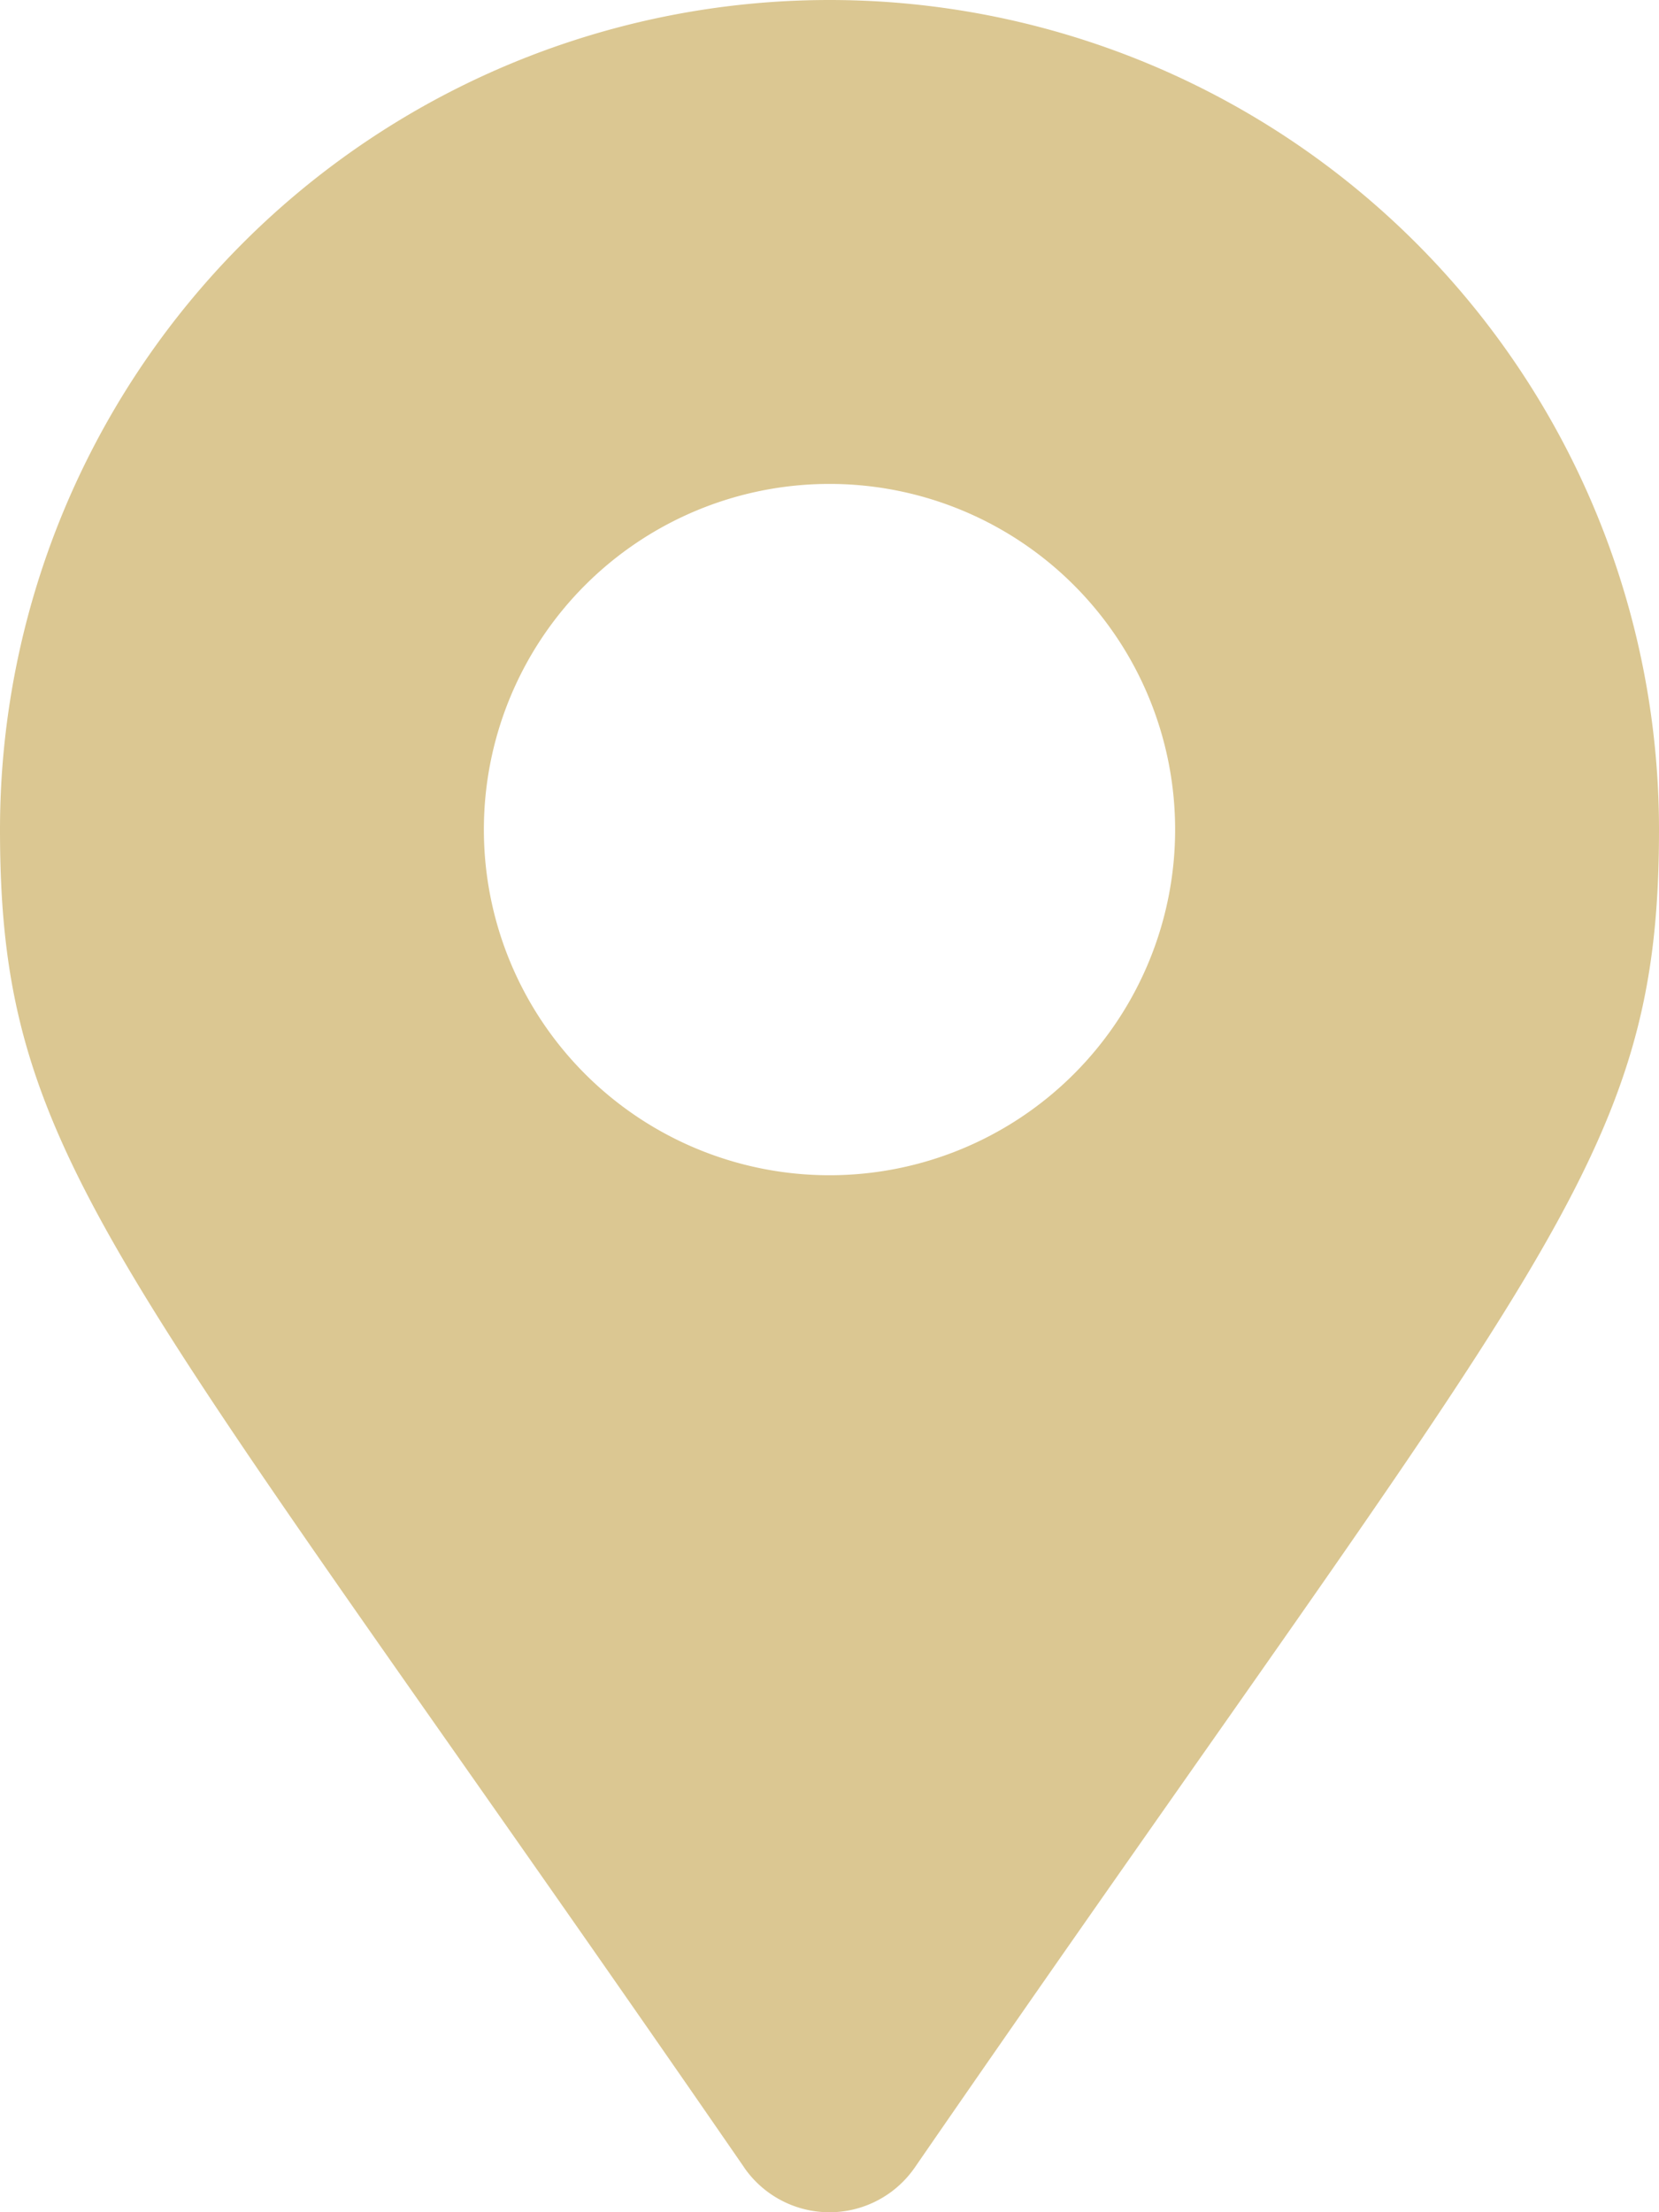
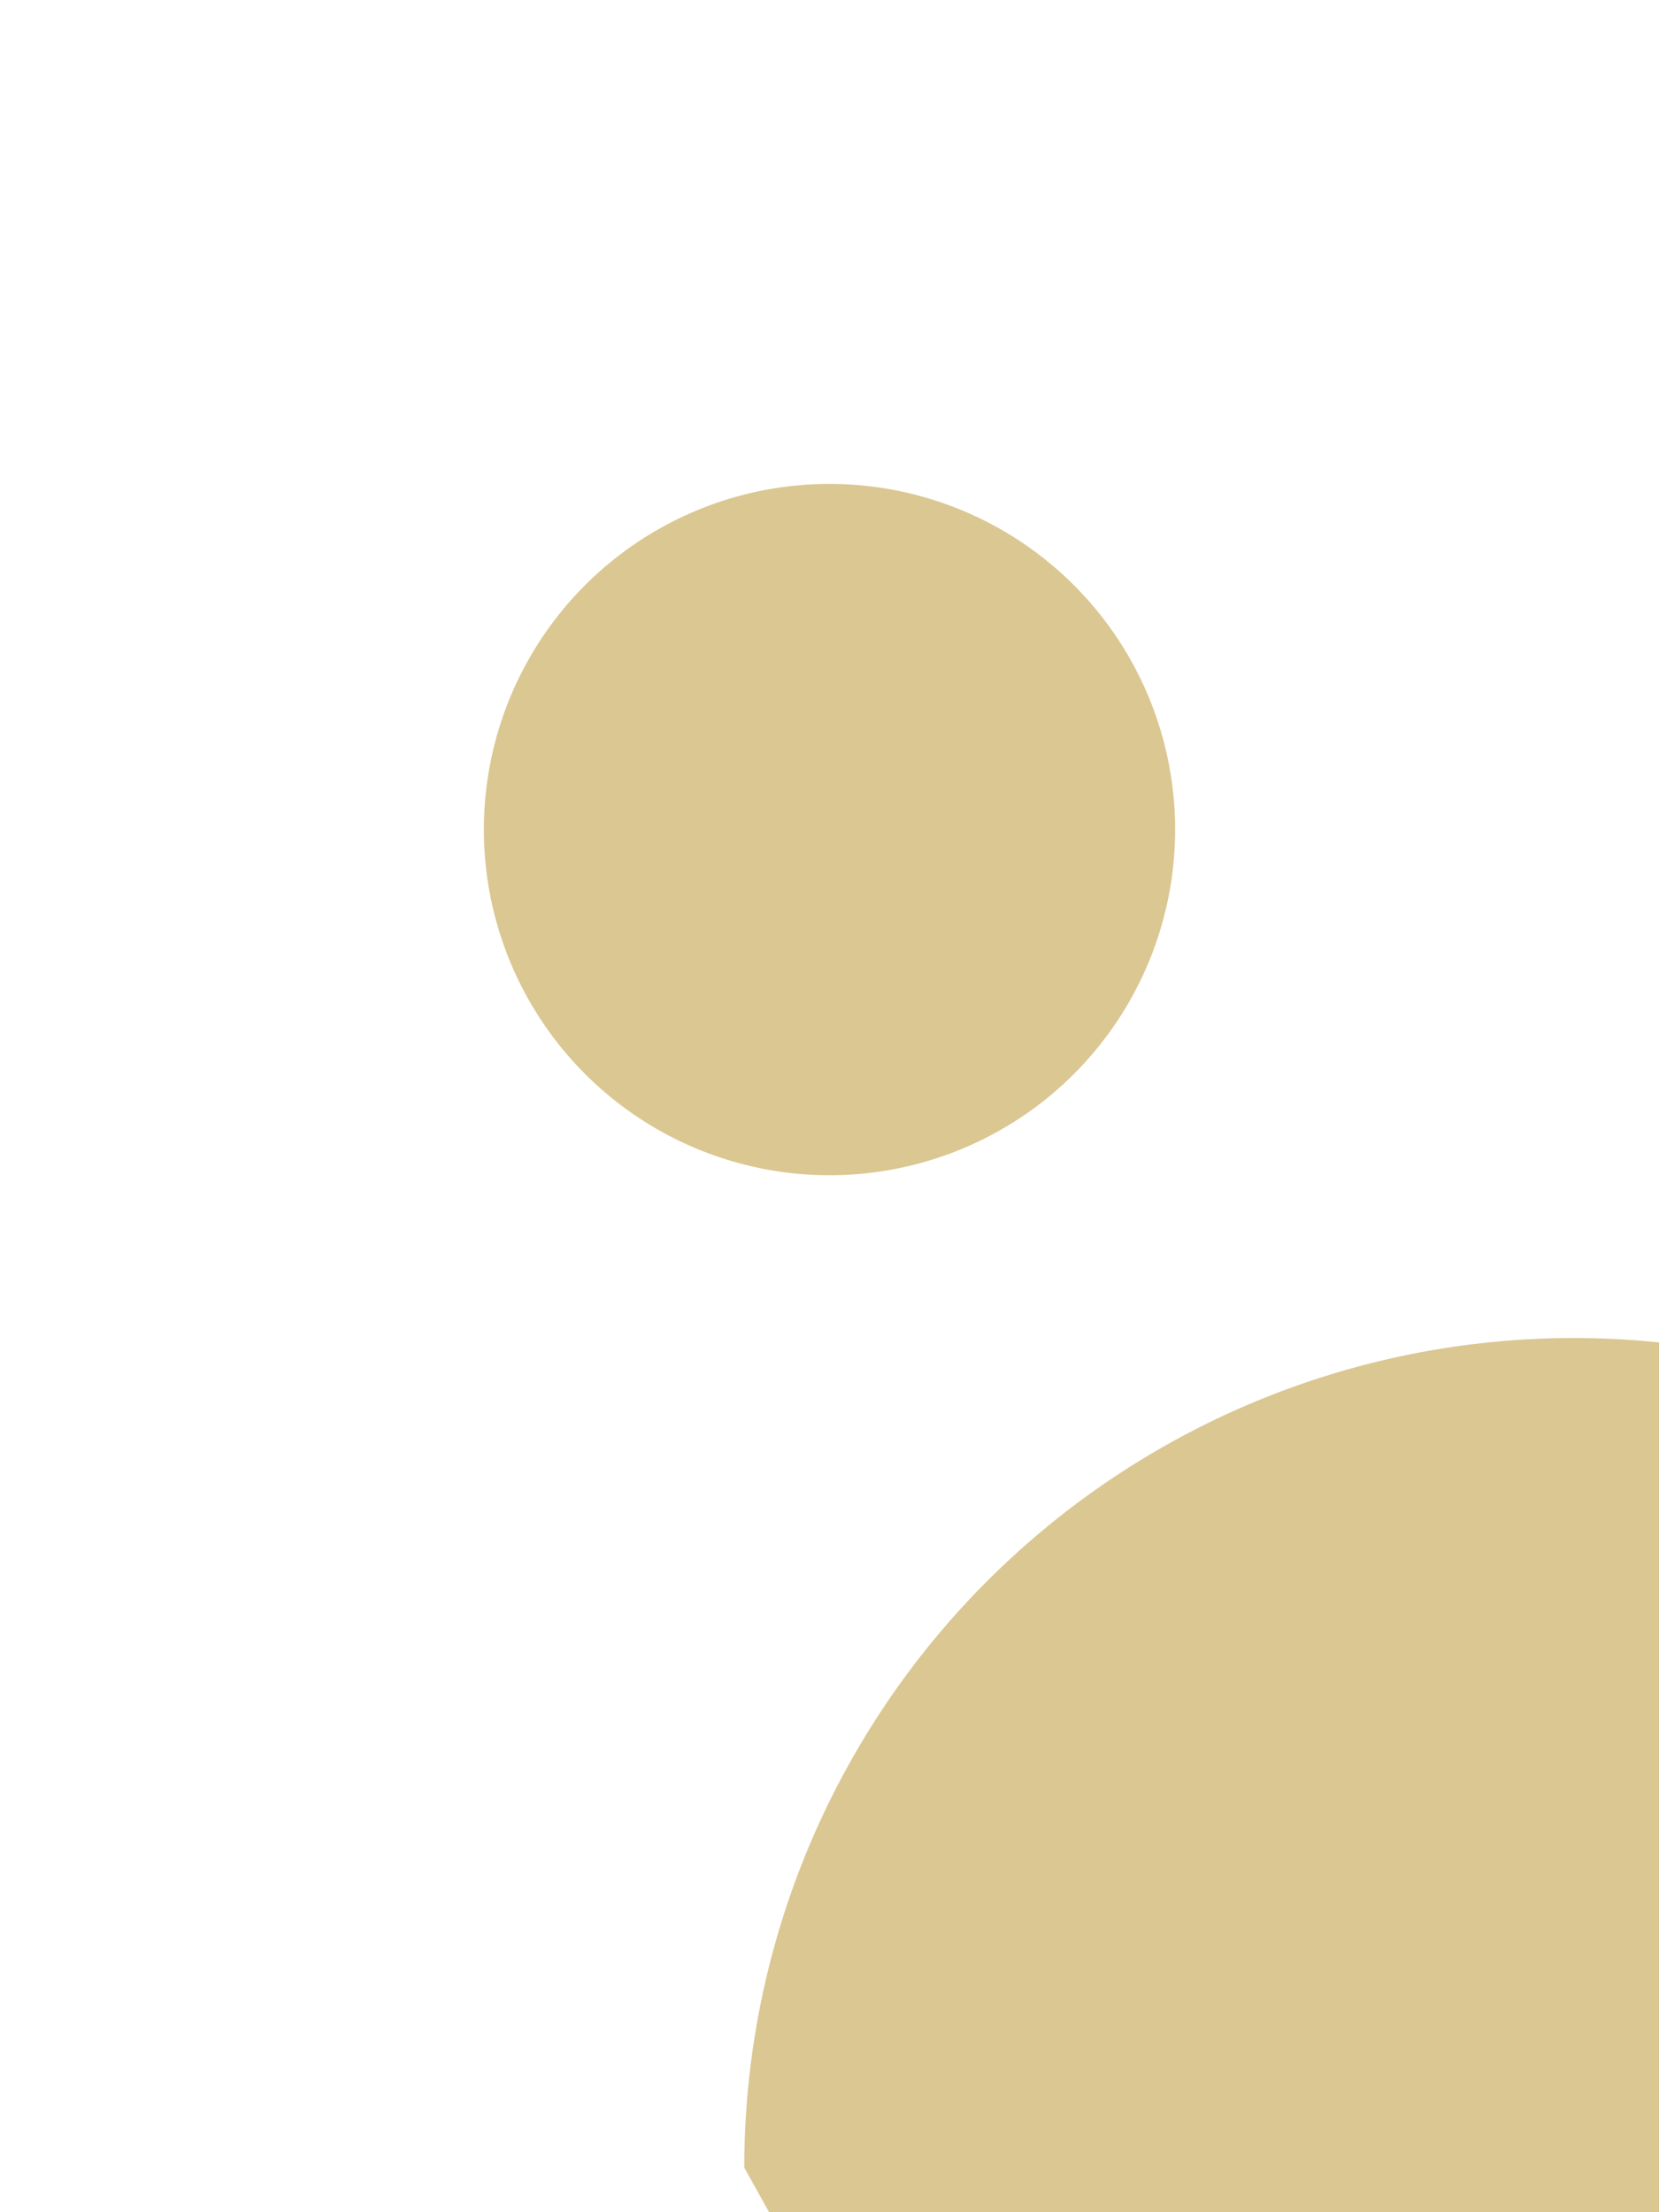
<svg xmlns="http://www.w3.org/2000/svg" width="27" height="36" viewBox="0 0 27 36">
-   <path id="Icon_awesome-map-marker-alt" data-name="Icon awesome-map-marker-alt" d="M12.113,35.274C1.9,20.463,0,18.943,0,13.5a13.5,13.5,0,0,1,27,0c0,5.443-1.9,6.963-12.113,21.774a1.688,1.688,0,0,1-2.775,0ZM13.5,19.125A5.625,5.625,0,1,0,7.875,13.5,5.625,5.625,0,0,0,13.5,19.125Z" fill="#dbc792" />
+   <path id="Icon_awesome-map-marker-alt" data-name="Icon awesome-map-marker-alt" d="M12.113,35.274a13.5,13.5,0,0,1,27,0c0,5.443-1.9,6.963-12.113,21.774a1.688,1.688,0,0,1-2.775,0ZM13.5,19.125A5.625,5.625,0,1,0,7.875,13.5,5.625,5.625,0,0,0,13.5,19.125Z" fill="#dbc792" />
</svg>